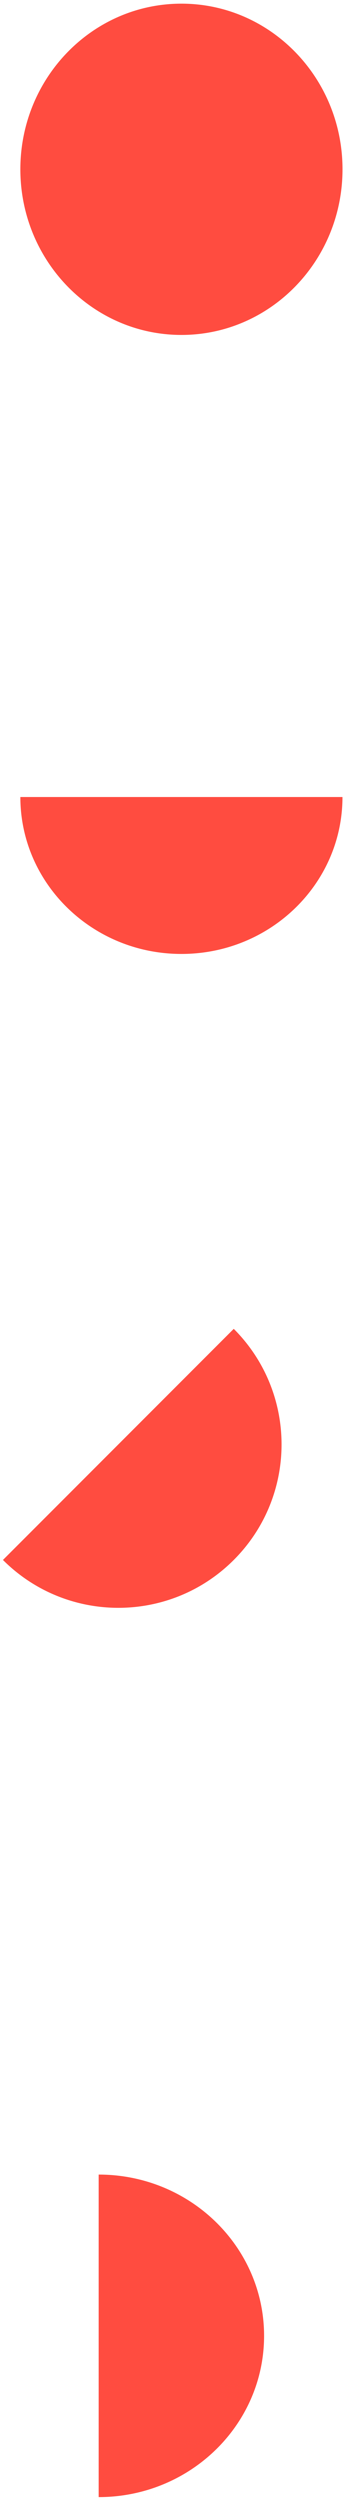
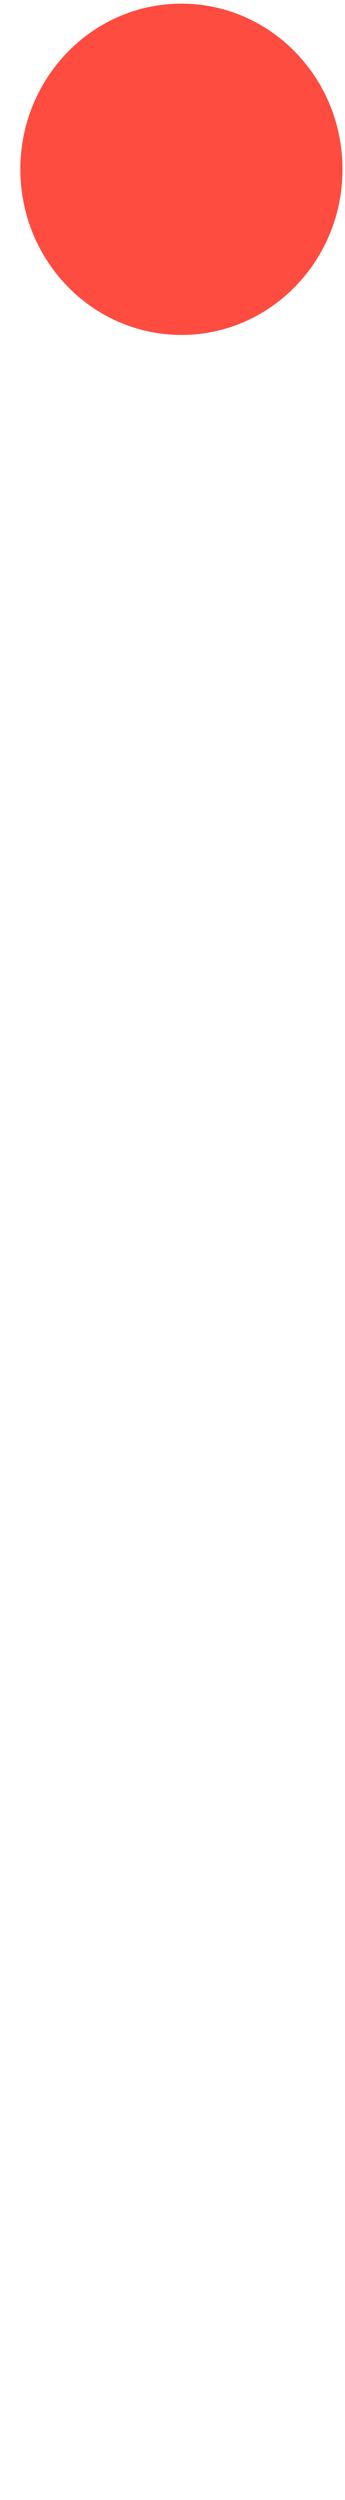
<svg xmlns="http://www.w3.org/2000/svg" width="38" height="275" viewBox="0 0 38 275" fill="none">
  <path d="M19.984 0.402C29.784 0.402 37.726 8.558 37.726 18.623C37.726 28.687 29.779 36.844 19.984 36.844C10.188 36.844 2.242 28.687 2.242 18.623C2.242 8.558 10.188 0.402 19.984 0.402Z" fill="#FF4C40" />
-   <path d="M37.722 87.672C37.722 97.207 29.78 104.934 19.982 104.934C10.184 104.934 2.242 97.203 2.242 87.672L37.726 87.672L37.722 87.672Z" fill="#FF4C40" />
-   <path d="M25.747 146.172C32.768 153.193 32.768 164.575 25.747 171.595C18.727 178.616 7.345 178.616 0.324 171.595L25.747 146.172Z" fill="#FF4C40" />
-   <path d="M10.867 239.201C20.932 239.201 29.088 247.142 29.088 256.94C29.088 266.739 20.927 274.68 10.867 274.68L10.867 239.197L10.867 239.201Z" fill="#FF4C40" />
</svg>